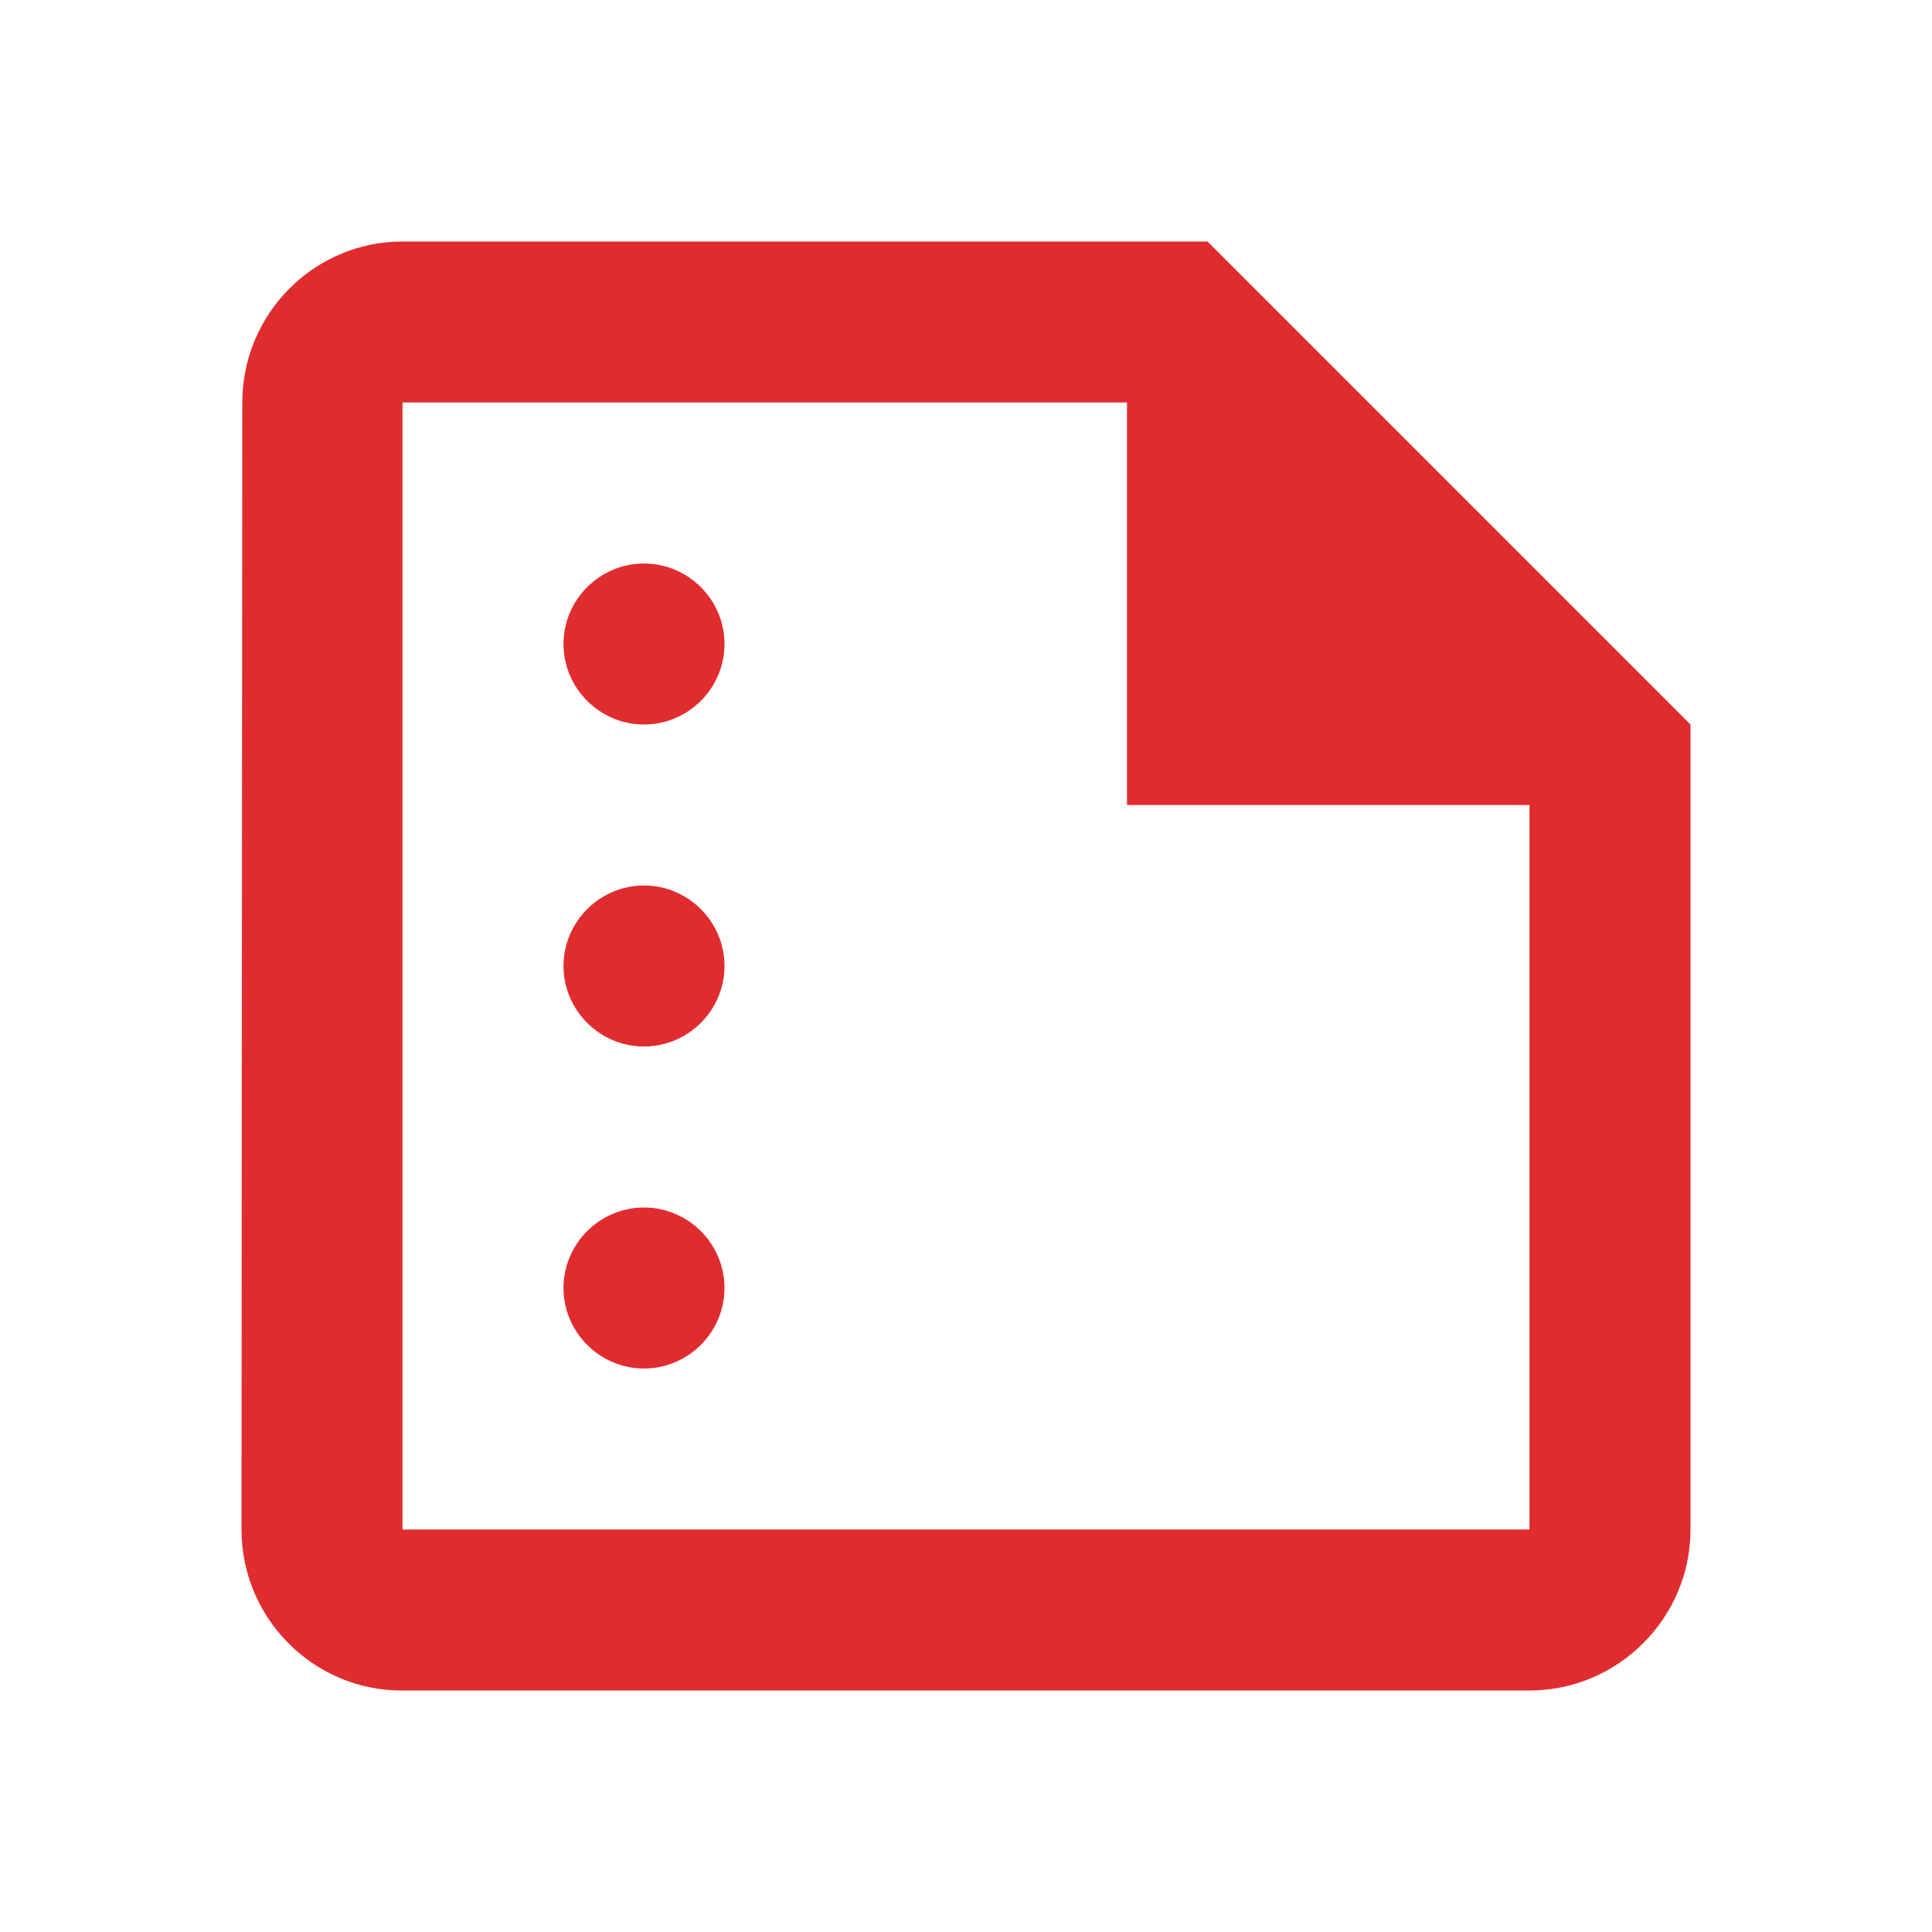
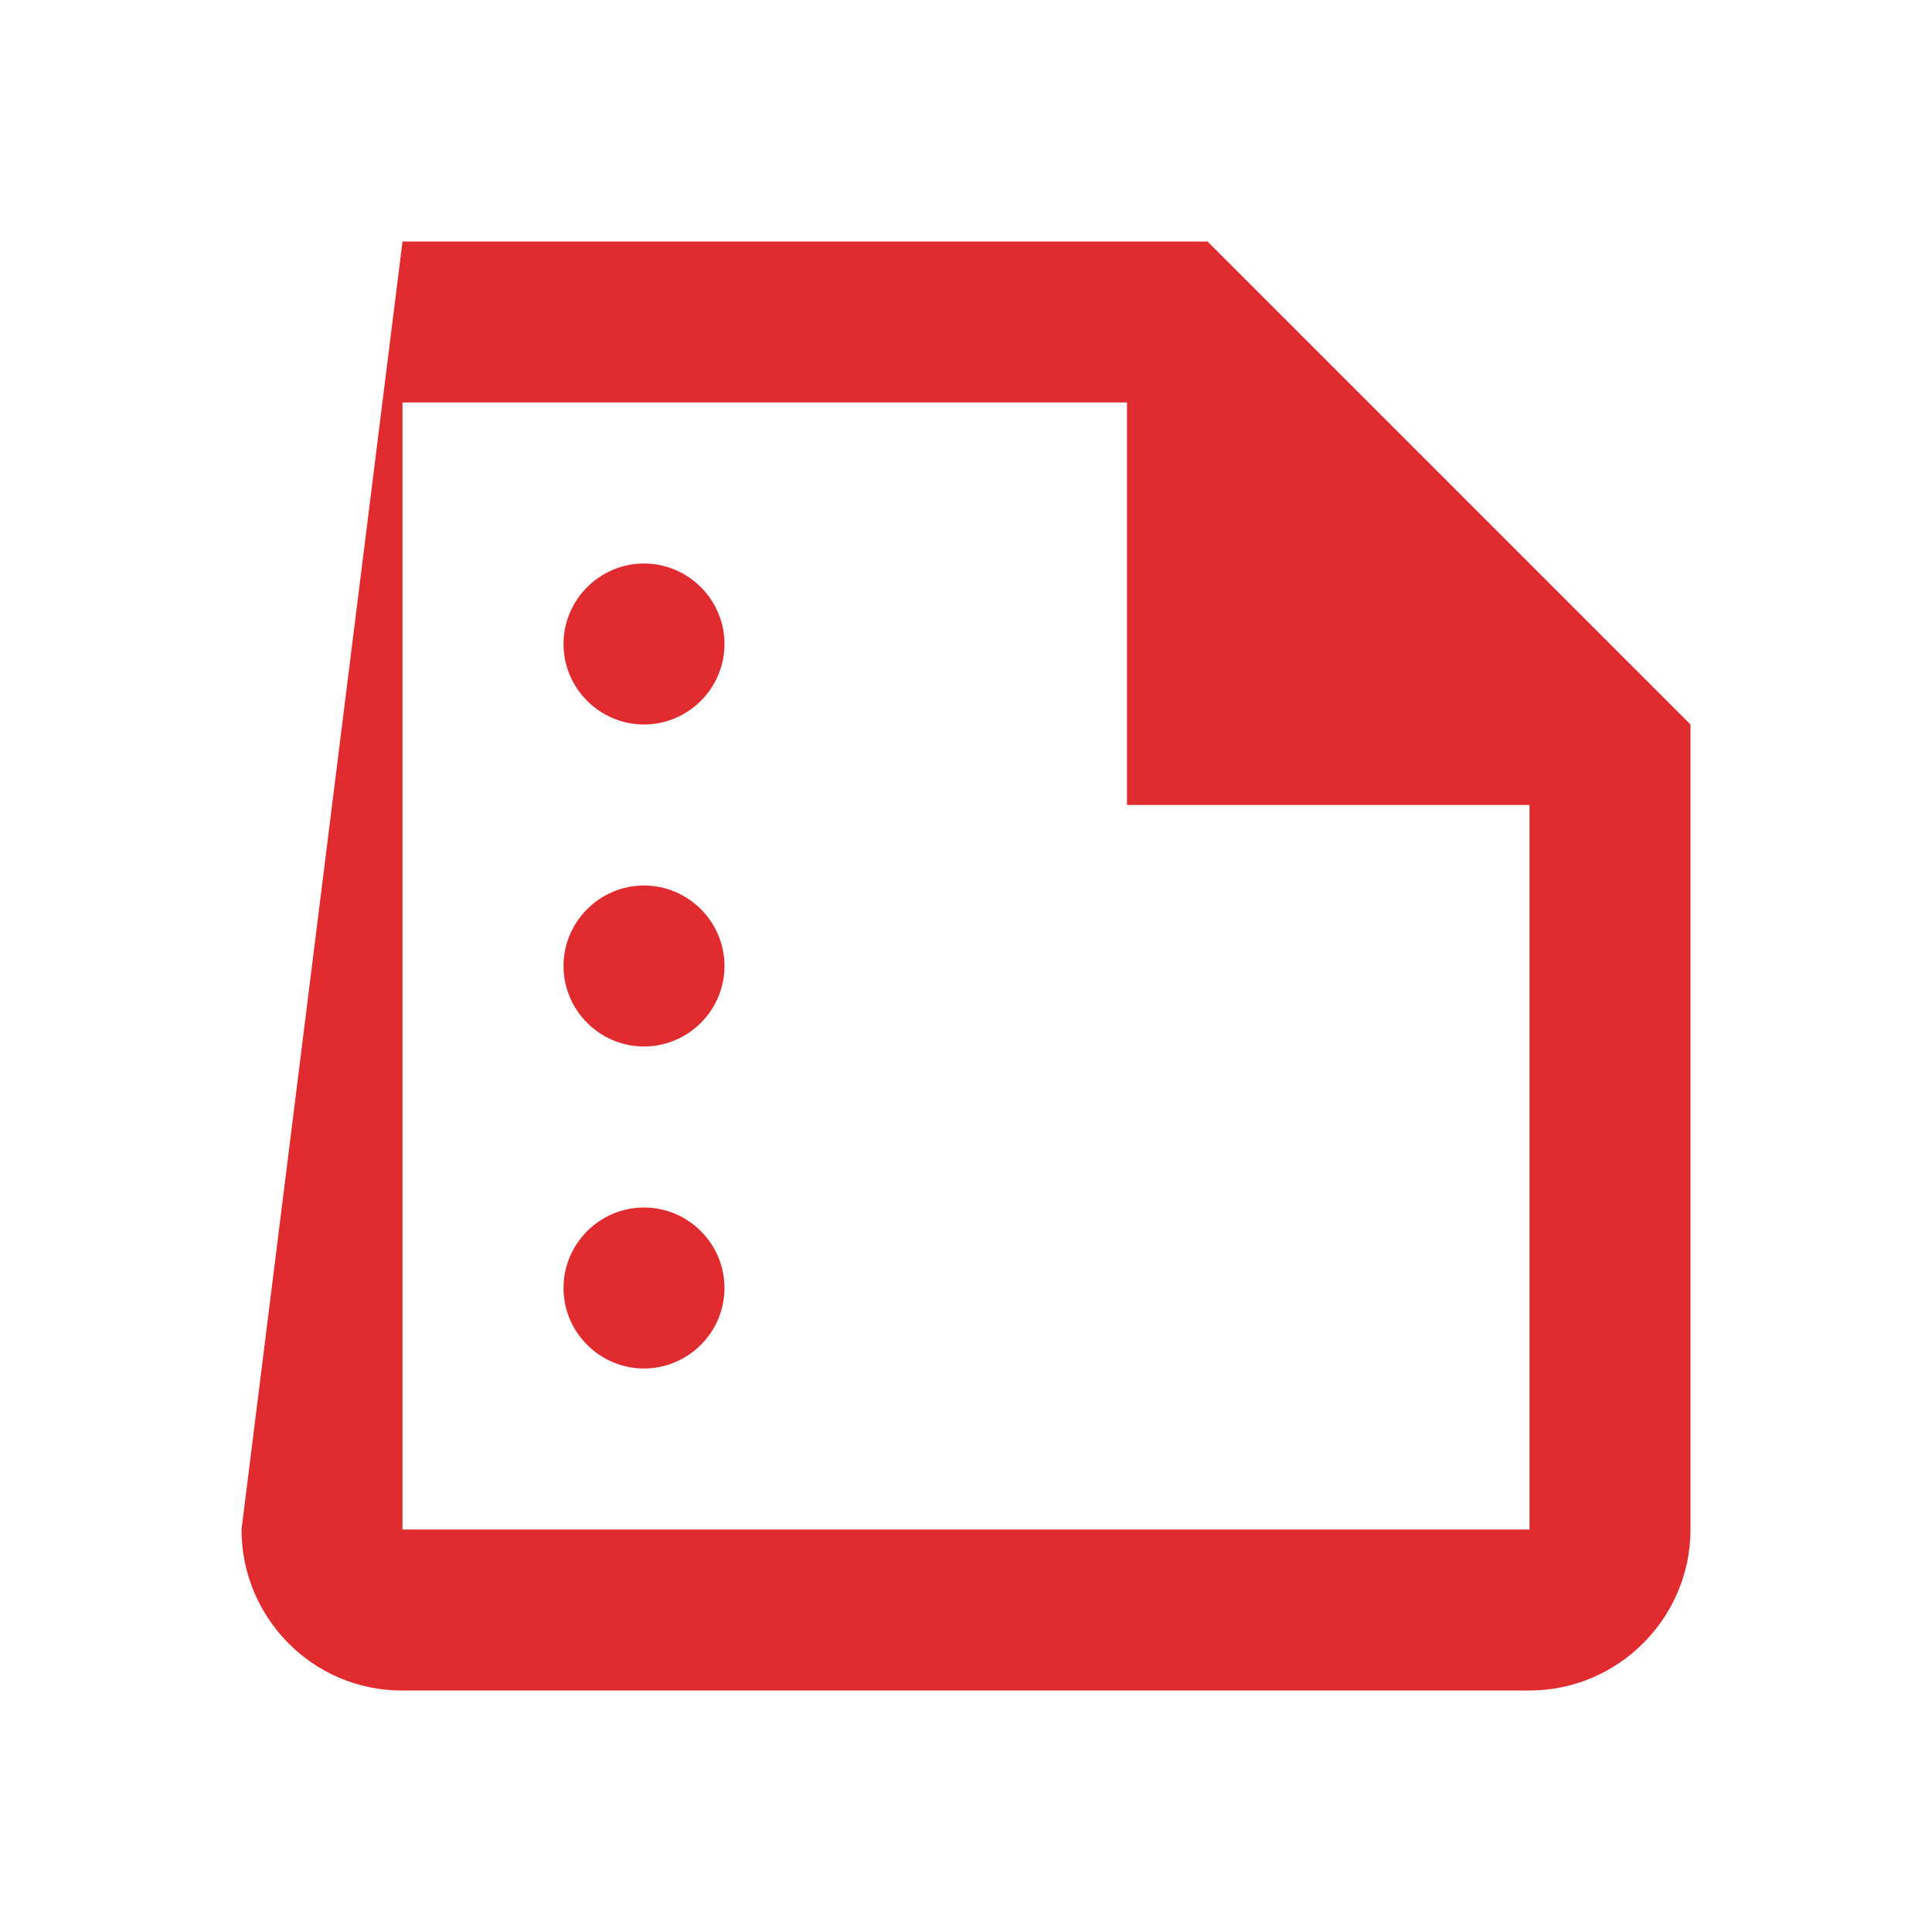
<svg xmlns="http://www.w3.org/2000/svg" width="60" height="60" viewBox="0 0 60 60" fill="none">
-   <path d="M37.5 7.5H12.5C9.75 7.5 7.525 9.75 7.525 12.5L7.5 47.5C7.5 50.25 9.725 52.5 12.475 52.5H47.5C50.25 52.5 52.5 50.25 52.5 47.5V22.5L37.5 7.5ZM12.5 47.5V12.5H35V25H47.5V47.5H12.5ZM22.5 20C22.5 21.375 21.375 22.5 20 22.5C18.625 22.5 17.5 21.375 17.5 20C17.5 18.625 18.625 17.5 20 17.5C21.375 17.5 22.5 18.625 22.5 20ZM22.5 30C22.5 31.375 21.375 32.5 20 32.5C18.625 32.5 17.5 31.375 17.5 30C17.5 28.625 18.625 27.5 20 27.5C21.375 27.5 22.5 28.625 22.5 30ZM22.5 40C22.5 41.375 21.375 42.5 20 42.5C18.625 42.5 17.5 41.375 17.5 40C17.5 38.625 18.625 37.5 20 37.5C21.375 37.5 22.5 38.625 22.5 40Z" fill="#E12C2F" />
+   <path d="M37.5 7.5H12.5L7.5 47.5C7.5 50.25 9.725 52.5 12.475 52.5H47.5C50.25 52.5 52.5 50.25 52.5 47.5V22.5L37.5 7.5ZM12.5 47.5V12.5H35V25H47.5V47.5H12.5ZM22.5 20C22.5 21.375 21.375 22.5 20 22.5C18.625 22.5 17.5 21.375 17.5 20C17.5 18.625 18.625 17.5 20 17.5C21.375 17.5 22.5 18.625 22.5 20ZM22.5 30C22.5 31.375 21.375 32.5 20 32.5C18.625 32.5 17.5 31.375 17.5 30C17.5 28.625 18.625 27.5 20 27.5C21.375 27.5 22.5 28.625 22.5 30ZM22.5 40C22.5 41.375 21.375 42.5 20 42.5C18.625 42.5 17.5 41.375 17.5 40C17.5 38.625 18.625 37.5 20 37.5C21.375 37.5 22.5 38.625 22.5 40Z" fill="#E12C2F" />
</svg>